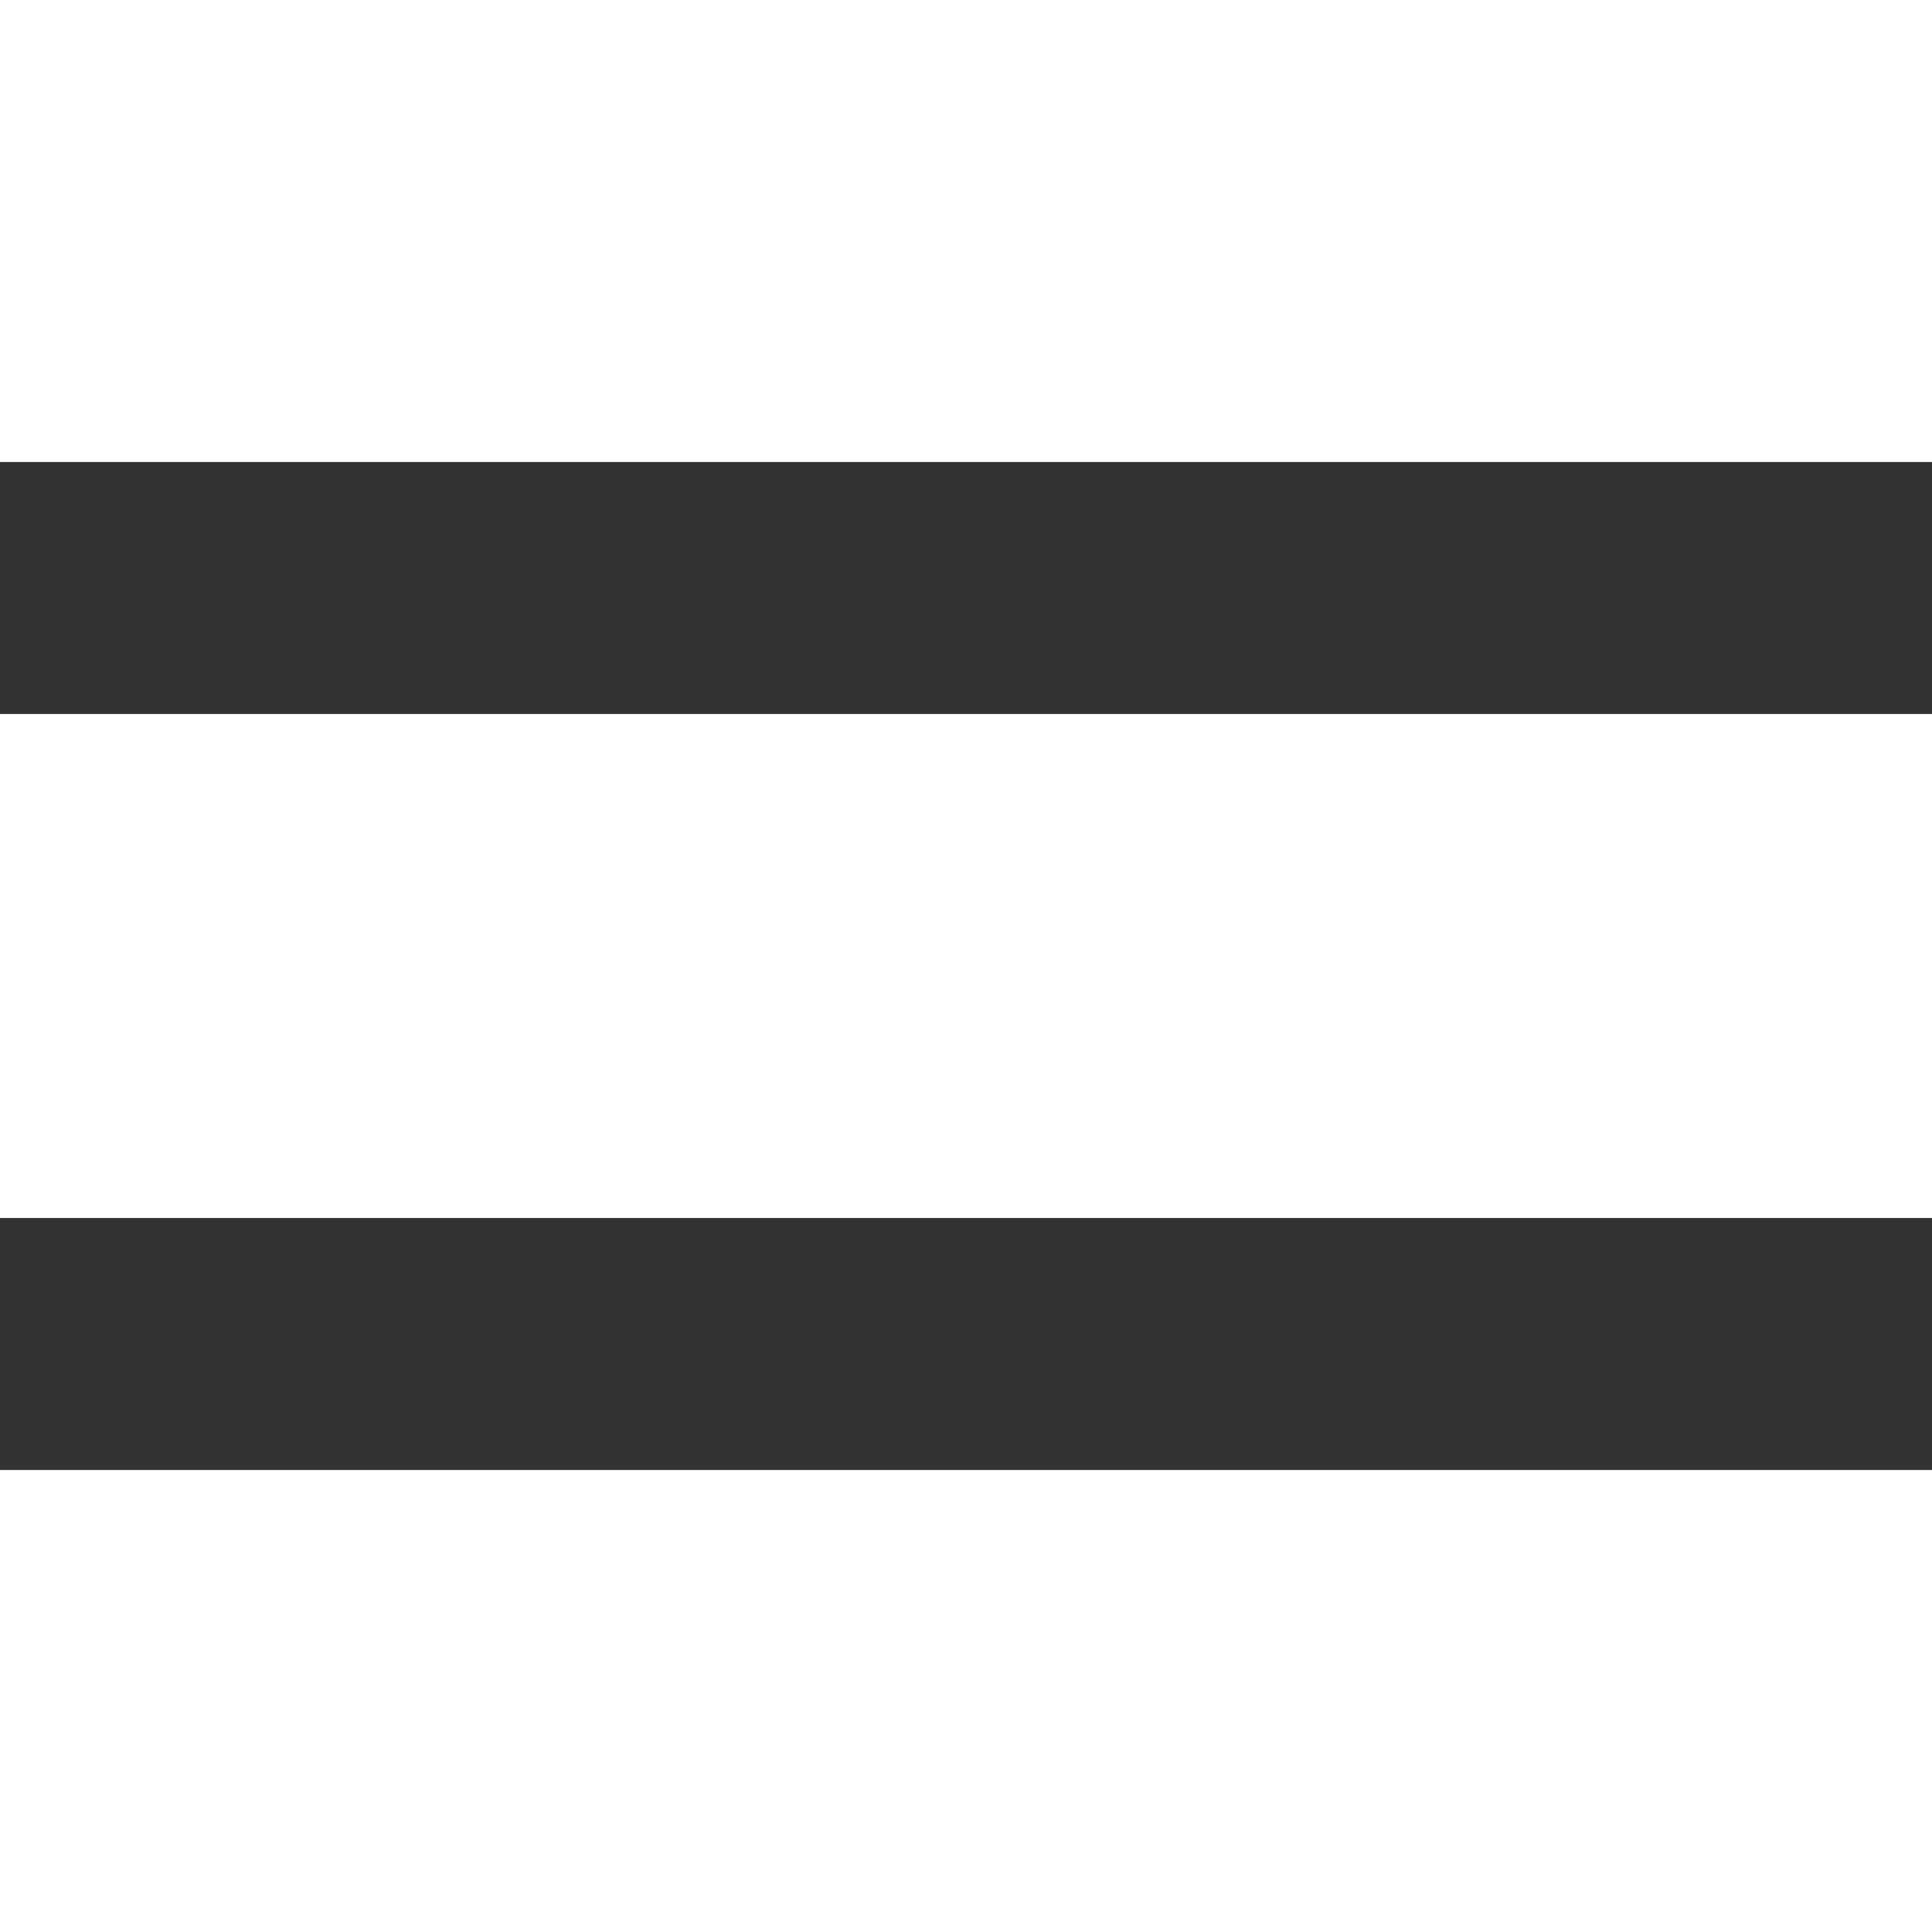
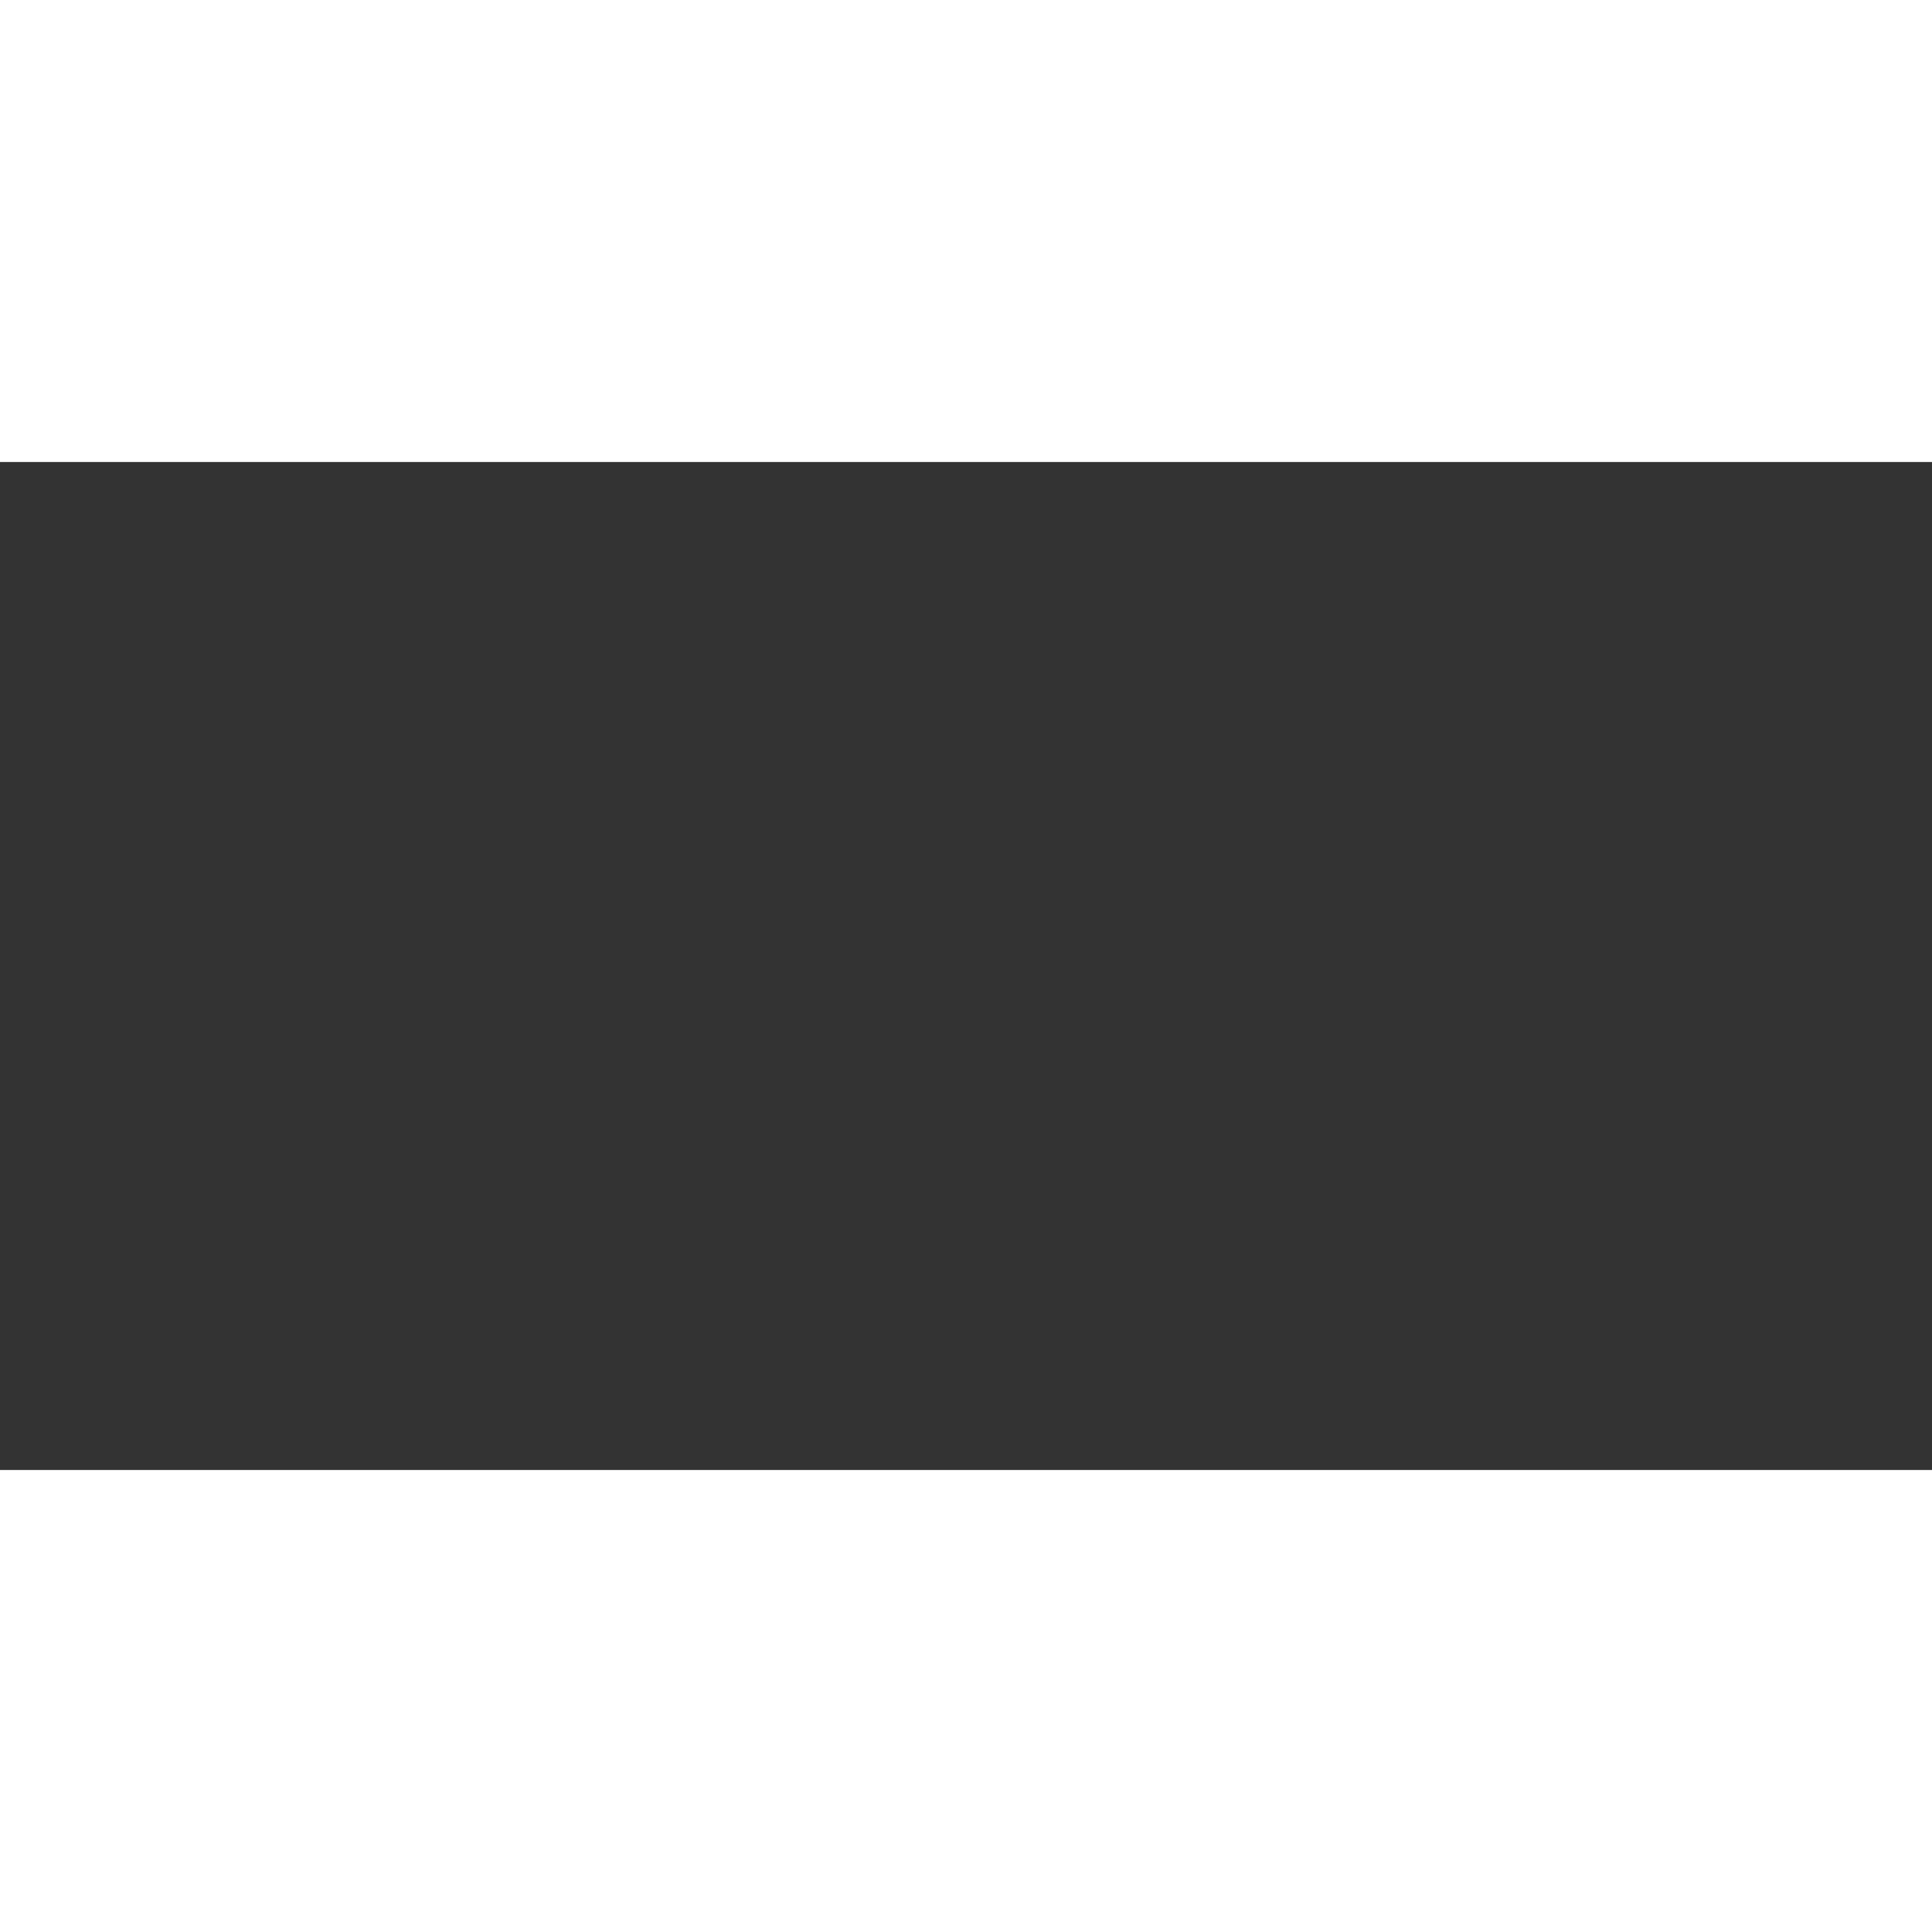
<svg xmlns="http://www.w3.org/2000/svg" fill="#fff" stroke="#fff" width="100%" height="100%" viewBox="0 0 23 23" version="1.1" class="ec__sc-11jkuo6-0 klZhNW">
  <rect x="0" y="0" width="23" height="23" fill="#333333" stroke="none" />
  <rect x="0" y="0" width="23" height="5" />
-   <rect x="0" y="9" width="23" height="5" />
  <rect x="0" y="18" width="23" height="5" />
</svg>